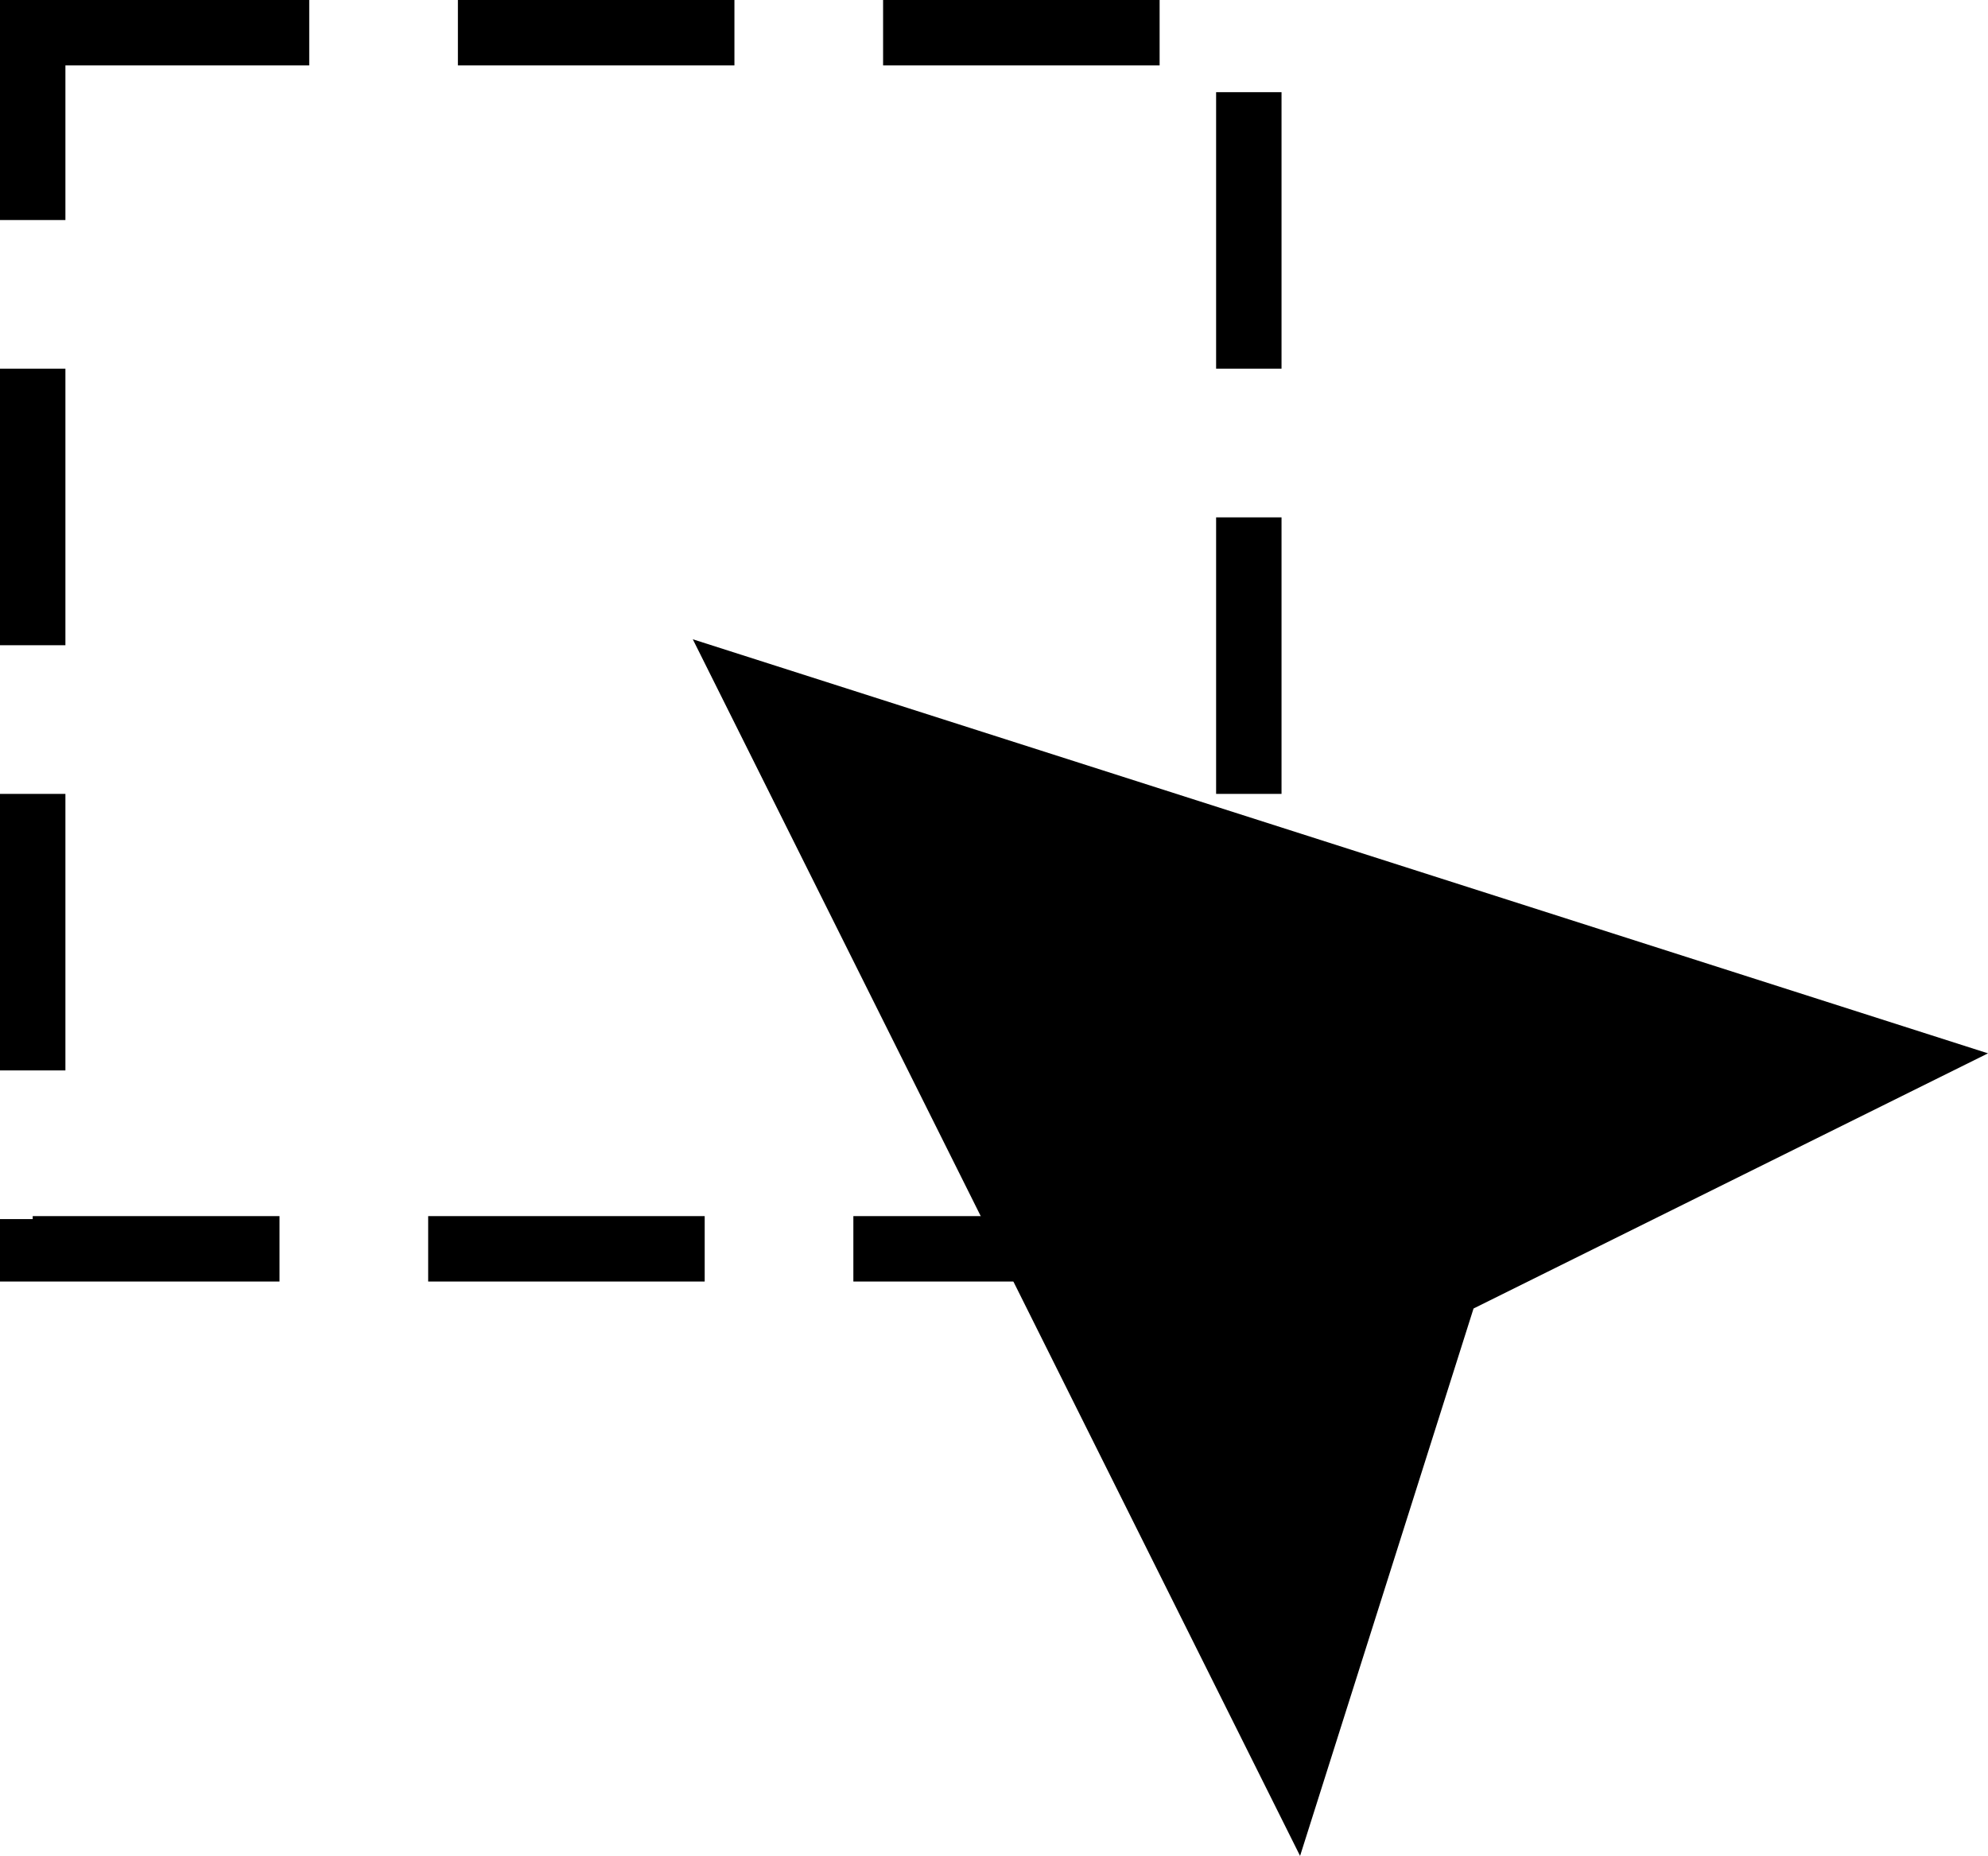
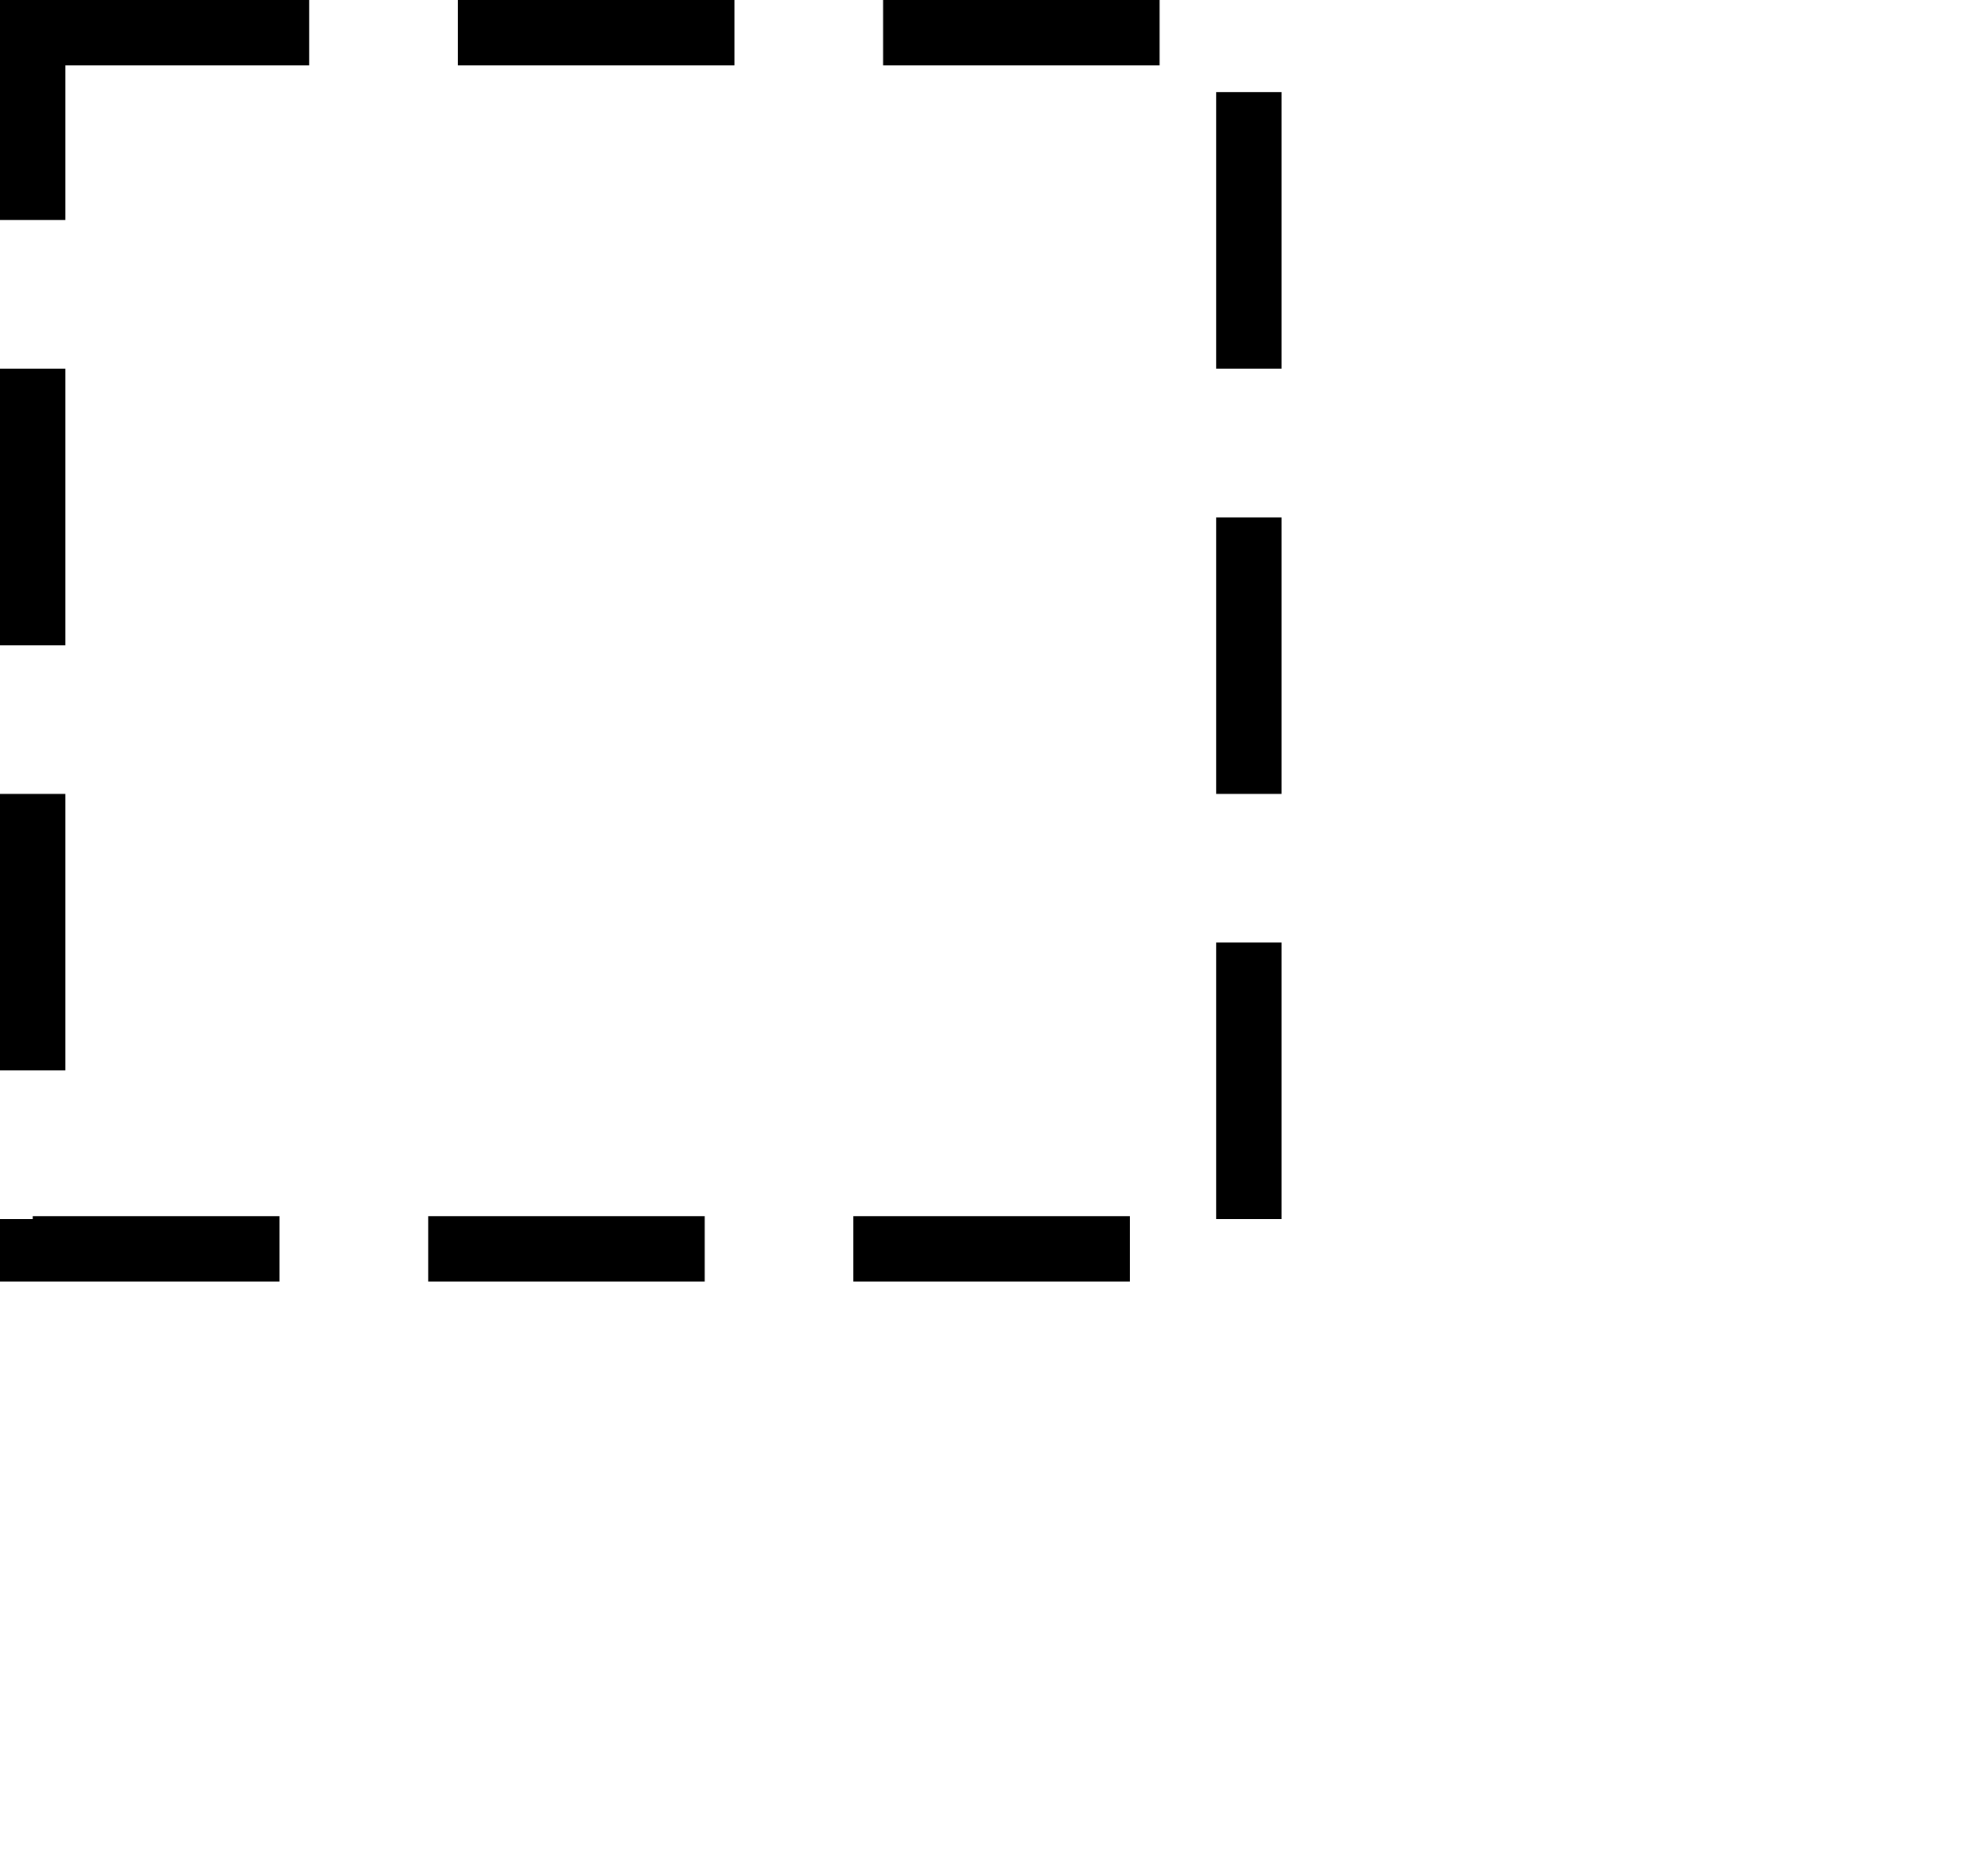
<svg xmlns="http://www.w3.org/2000/svg" id="Слой_1" data-name="Слой 1" viewBox="0 0 668.6 624.18">
  <defs>
    <style>.cls-1{fill:#fff;}.cls-2{fill:none;stroke:#000;stroke-miterlimit:10;stroke-width:22px;stroke-dasharray:75 0 18 0 0 50;}</style>
  </defs>
  <line class="cls-1" x1="233" y1="215" x2="443" y2="395" />
-   <polygon points="437.24 624.17 495.58 440.07 668.6 354.26 233 215 437.24 624.17" />
  <rect class="cls-2" x="11" y="11" width="409" height="409" />
</svg>